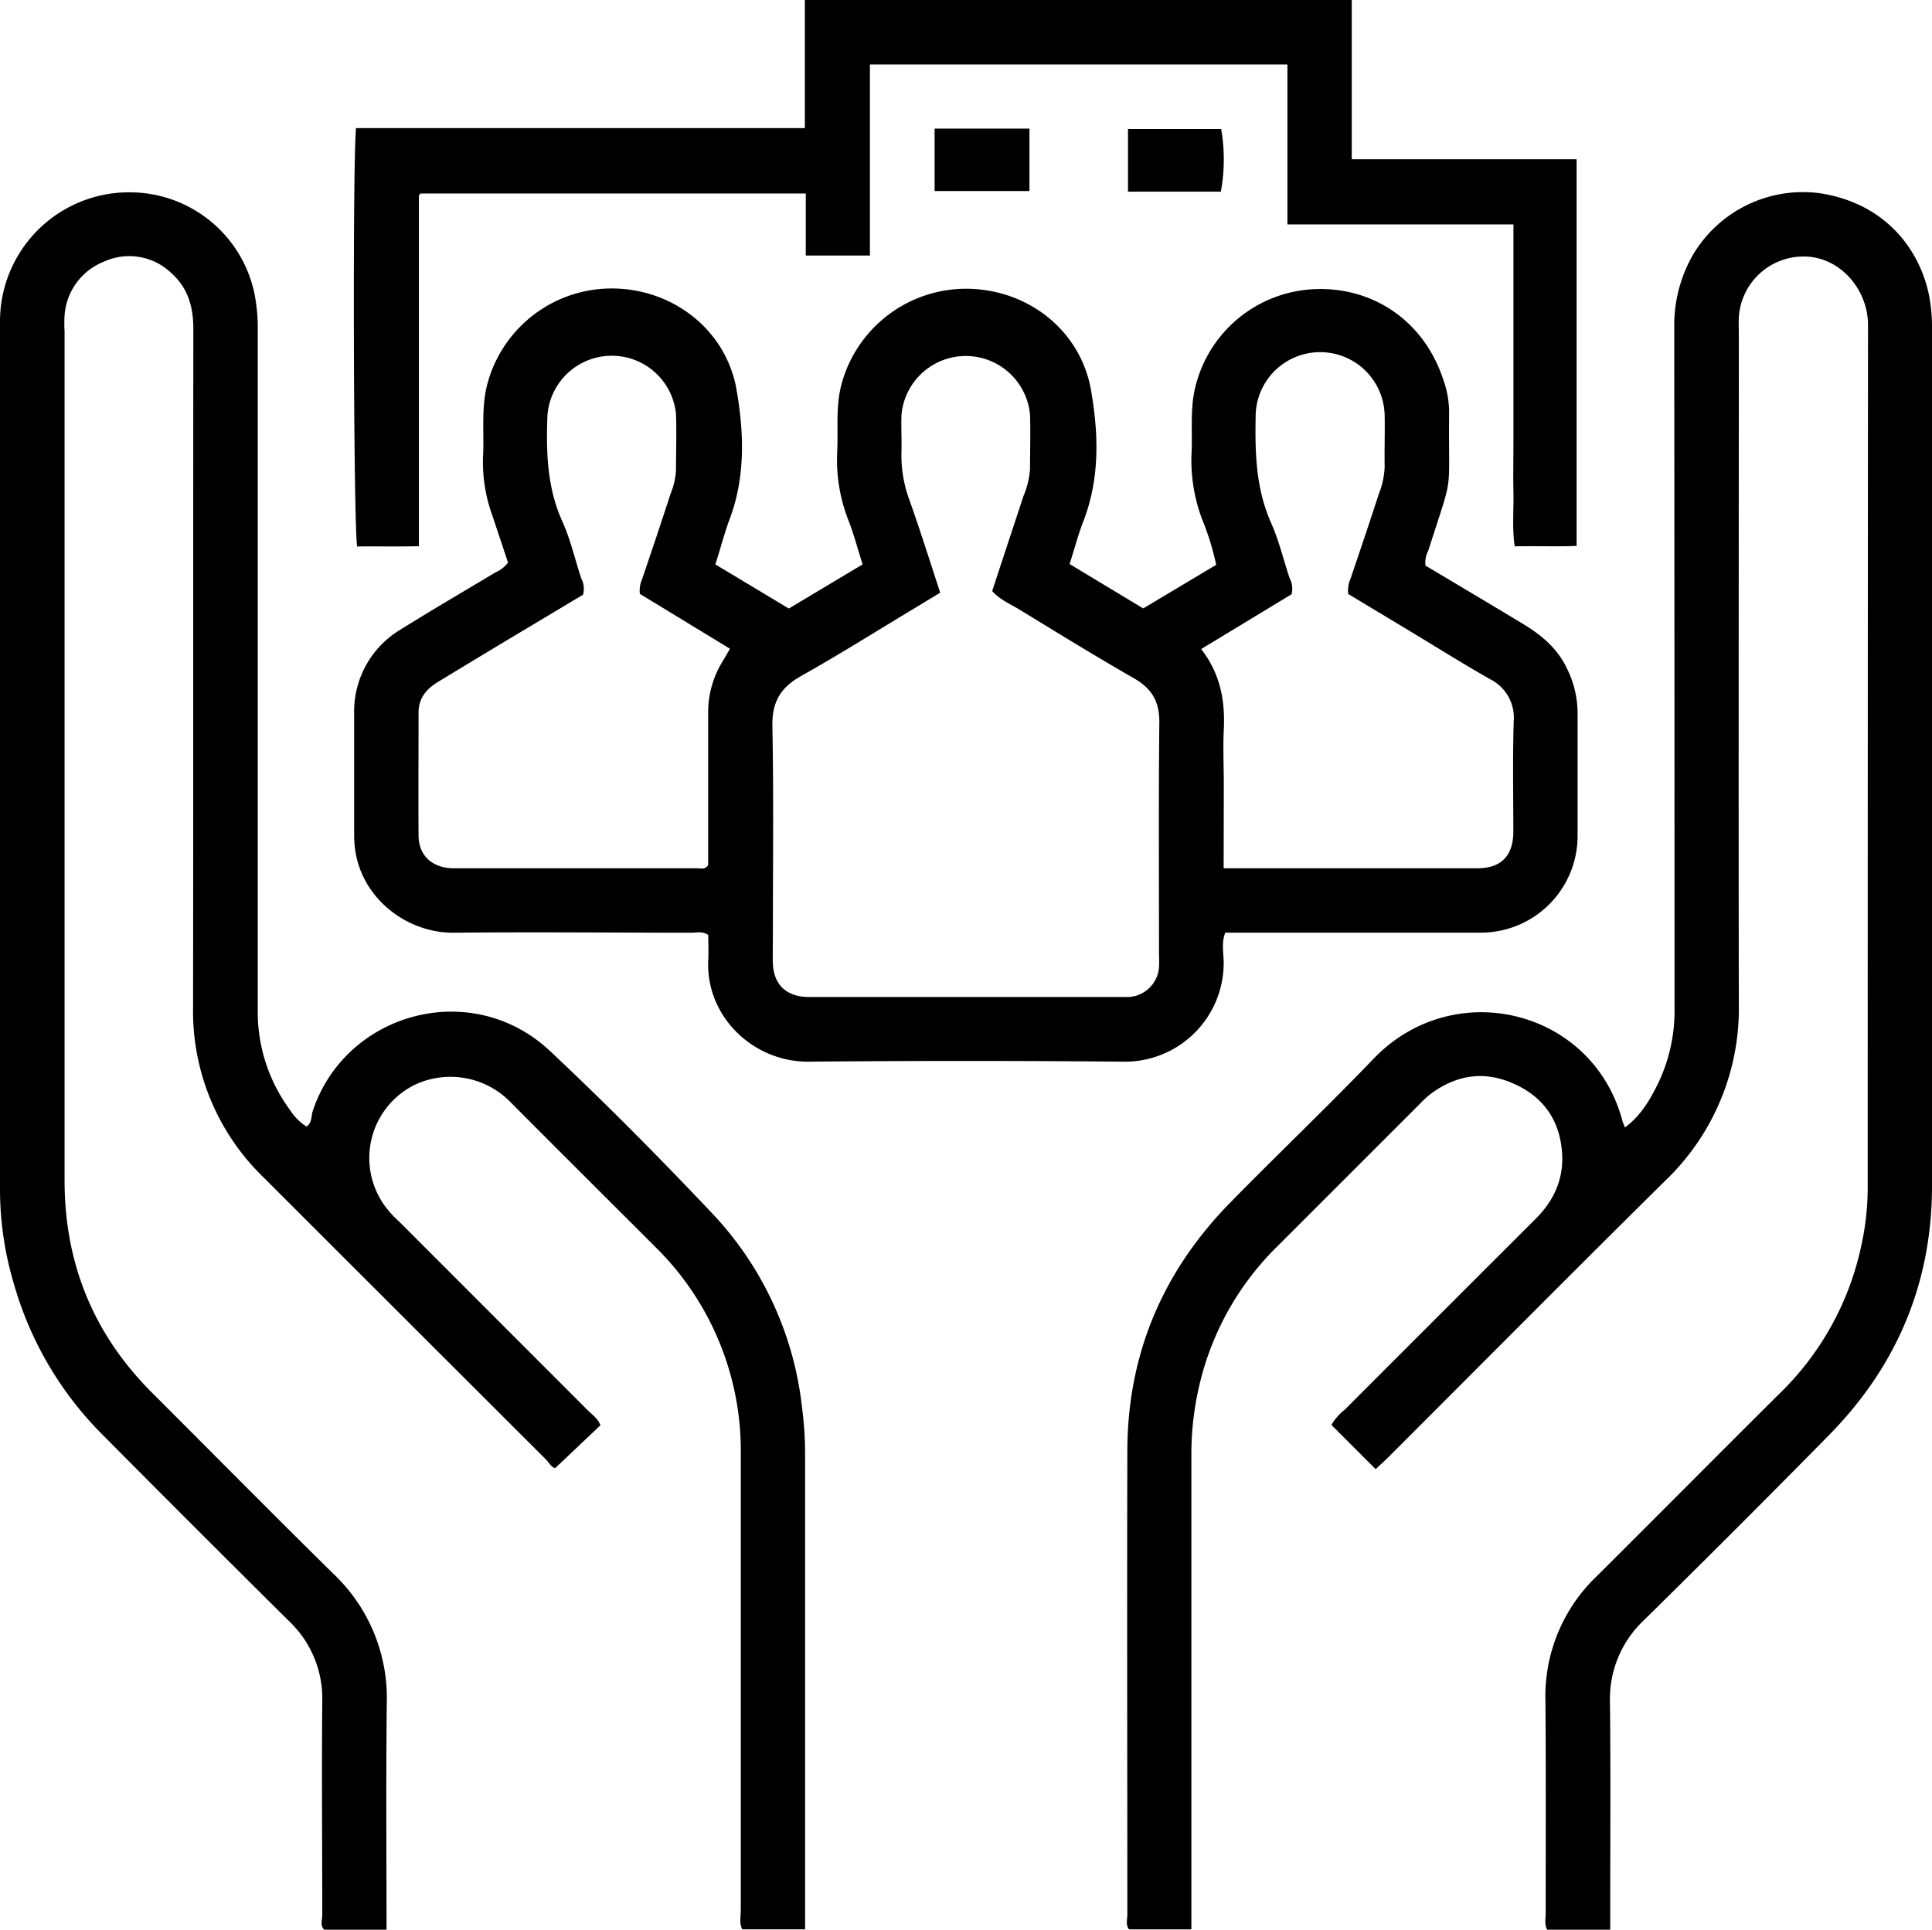
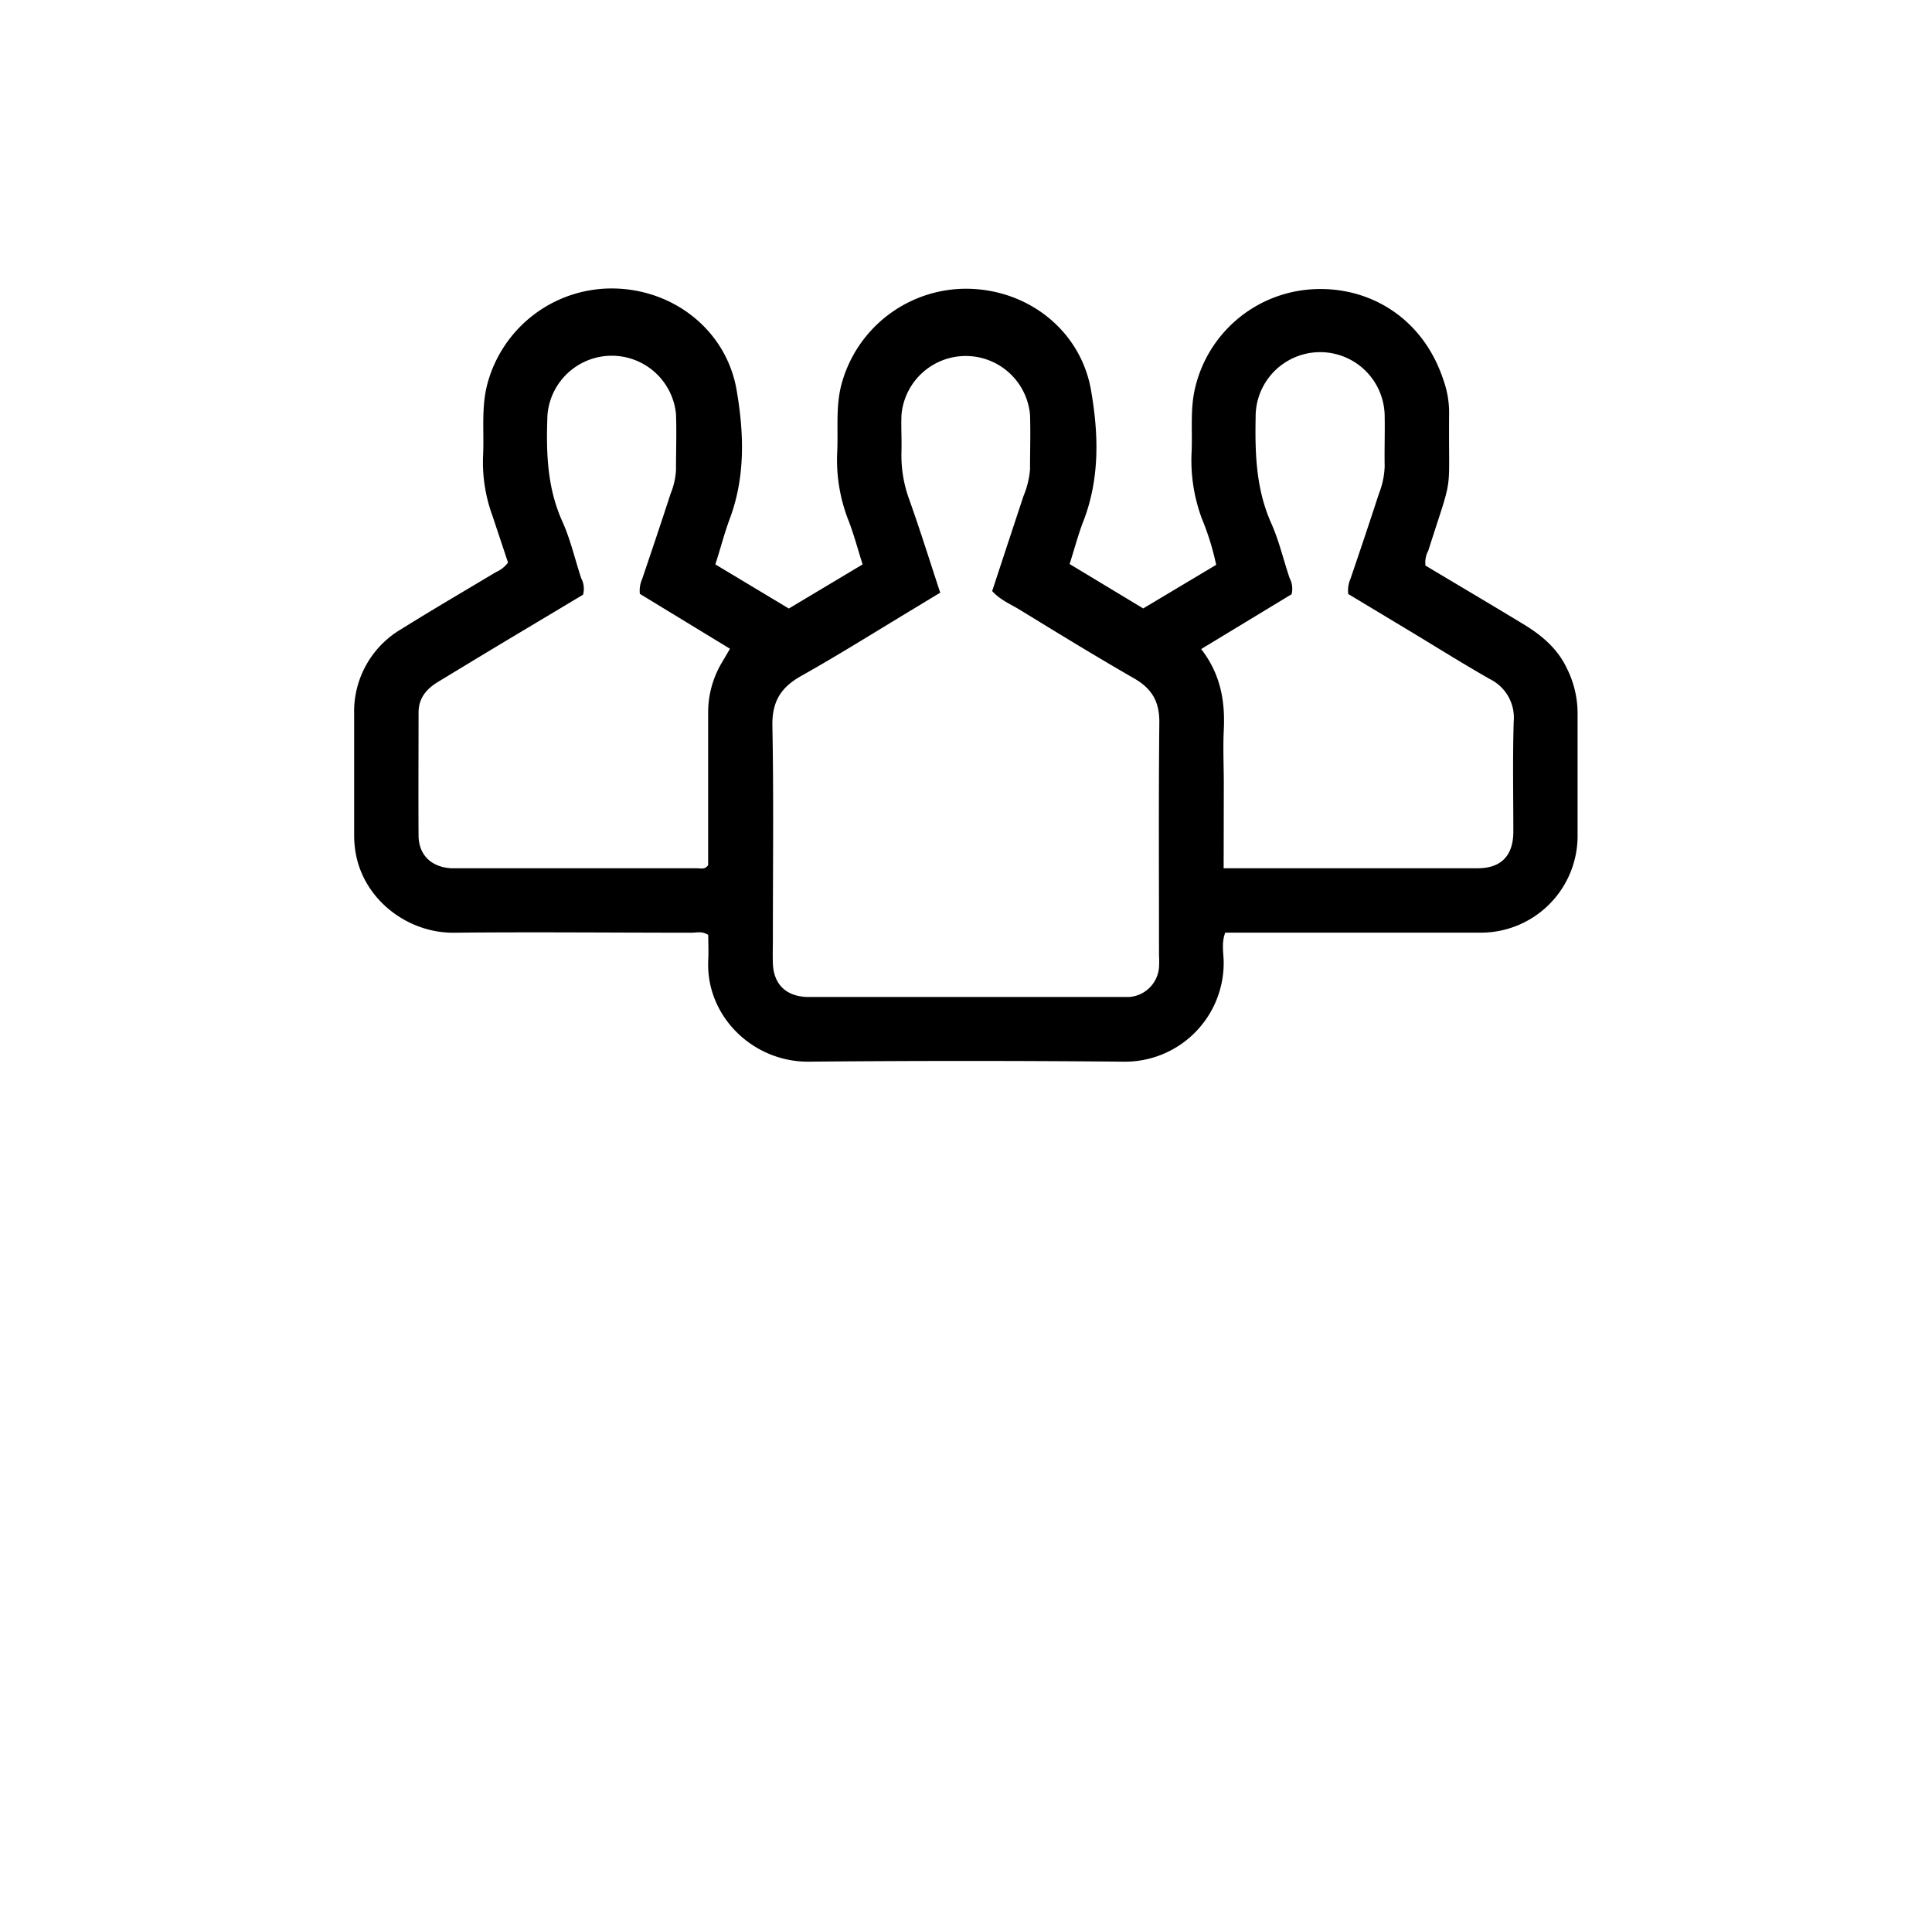
<svg xmlns="http://www.w3.org/2000/svg" viewBox="0 0 359.34 359.01">
  <g id="Camada_2" data-name="Camada 2">
    <g id="Camada_1-2" data-name="Camada 1">
      <path d="M133.05,105l13.67,8.21L160.44,105c-.91-2.85-1.62-5.6-2.65-8.23A30.8,30.8,0,0,1,155.72,84c.19-4.09-.29-8.19.73-12.27a24,24,0,0,1,24-18c11.16.36,20.56,8,22.46,18.8,1.42,8.11,1.68,16.32-1.35,24.28-1,2.53-1.67,5.17-2.62,8.12l13.69,8.26,13.57-8.11a48.59,48.59,0,0,0-2.65-8.57,31.21,31.21,0,0,1-1.94-12c.23-4.09-.3-8.18.66-12.28a23.84,23.84,0,0,1,22.11-18.43c10.29-.51,20.27,5.28,24.08,16.88a18,18,0,0,1,1.06,6.6c0,.13,0,.25,0,.38-.11,15.18.87,9.88-3.87,24.79a4.63,4.63,0,0,0-.52,2.77c5.89,3.52,12,7.13,18,10.77,3.46,2.07,6.49,4.54,8.29,8.33a18.73,18.73,0,0,1,2,8.22c0,7.73,0,15.47,0,23.2a18,18,0,0,1-17.89,17.77q-21.9,0-43.78,0h-3.86c-.67,1.71-.38,3.46-.3,5.13a18.37,18.37,0,0,1-18.77,18.87q-29.17-.27-58.37,0c-10.39.11-19.23-8.47-18.72-18.91.08-1.59,0-3.19,0-4.67-1.13-.74-2.15-.41-3.1-.41-14.72,0-29.43-.15-44.15,0-8.44.1-16.4-5.83-18.2-14.18a19.29,19.29,0,0,1-.41-4.06q0-11.22,0-22.45A17.76,17.76,0,0,1,74.7,117c5.79-3.62,11.7-7.06,17.55-10.57a5.53,5.53,0,0,0,2.24-1.77C93.57,101.88,92.6,99,91.61,96a29,29,0,0,1-1.77-11c.24-4.46-.36-9,.76-13.39a23.92,23.92,0,0,1,24-17.93c11.16.38,20.55,8.1,22.4,18.86,1.4,8.11,1.67,16.32-1.38,24.27C134.67,99.43,134,102.07,133.05,105Zm41.82,5.26-4.45,2.7c-7.13,4.29-14.18,8.73-21.43,12.81-3.81,2.14-5.42,4.83-5.33,9.29.25,13.09.09,26.19.09,39.29,0,1.62-.05,3.24,0,4.86.14,3.9,2.42,6.12,6.36,6.27.5,0,1,0,1.5,0h56.13c.74,0,1.5,0,2.24,0a6,6,0,0,0,5.59-5.52,21.08,21.08,0,0,0,0-2.25c0-14.46-.09-28.93.06-43.4,0-3.86-1.43-6.23-4.7-8.11-7.21-4.14-14.3-8.5-21.39-12.84-1.66-1-3.54-1.77-5-3.4q2.91-8.87,5.82-17.67a16.24,16.24,0,0,0,1.22-5c0-3.37.11-6.74,0-10.1a12,12,0,0,0-23.91,0c-.09,2.25.06,4.5,0,6.74A23.88,23.88,0,0,0,169.14,93C171.13,98.59,172.9,104.26,174.87,110.24Zm-55.86.22a5.36,5.36,0,0,1,.43-2.77c1.79-5.28,3.57-10.57,5.29-15.87a13.71,13.71,0,0,0,1-4.33c0-3.49.13-7,0-10.48a12,12,0,0,0-23.91.24c-.25,6.73-.1,13.37,2.77,19.73,1.52,3.37,2.33,7,3.51,10.57a4.16,4.16,0,0,1,.34,3.07l-15.19,9.09q-5.91,3.56-11.8,7.14c-2.12,1.29-3.6,3-3.6,5.69,0,7.61-.05,15.22,0,22.83,0,3.69,2.41,5.94,6.1,6.14.37,0,.74,0,1.12,0q22.26,0,44.53,0c.7,0,1.52.31,2.11-.59,0-9.37,0-18.84,0-28.32a18.14,18.14,0,0,1,2.67-9.55c.44-.73.86-1.47,1.39-2.38Zm108.58,51.05c16.06,0,31.65,0,47.23,0,4.36,0,6.62-2.32,6.65-6.73,0-6.86-.14-13.72.07-20.58a8,8,0,0,0-4.44-7.89c-5-2.85-9.81-5.87-14.7-8.82l-11.63-7a5.33,5.33,0,0,1,.4-2.8c1.8-5.28,3.58-10.57,5.3-15.87a15.07,15.07,0,0,0,1.07-5.08c-.06-3.12.06-6.24,0-9.35a12,12,0,0,0-24,.21c-.13,6.75.07,13.37,2.9,19.72,1.46,3.26,2.27,6.81,3.42,10.21a4.27,4.27,0,0,1,.37,3l-16.82,10.2c3.6,4.64,4.47,9.66,4.21,15-.17,3.36,0,6.73,0,10.1Z" />
-       <path d="M71.89,359H60.33c-.84-.73-.39-1.8-.39-2.73,0-13.23-.12-26.45,0-39.67a19.87,19.87,0,0,0-6.17-15q-17.4-17.25-34.67-34.66a64.63,64.63,0,0,1-16.37-27.6A61.8,61.8,0,0,1,0,221.7Q0,140.87,0,60A24,24,0,0,1,24.79,35.79,23.69,23.69,0,0,1,47.33,54.63a33.39,33.39,0,0,1,.61,7q0,63.06,0,126.12A30.75,30.75,0,0,0,54,206.58a9.77,9.77,0,0,0,3,3c1.07-.65.86-2,1.17-2.89,6.09-18.35,29.54-24.84,44.12-11.17,10.27,9.64,20.2,19.67,29.89,29.91a62.51,62.51,0,0,1,17,36.5,66,66,0,0,1,.56,7.81q0,43.41,0,86.82v2.37H138.06c-.6-1.12-.28-2.37-.28-3.57q0-42.28,0-84.58a53.19,53.19,0,0,0-16-38.91c-9-9-18-17.95-27-27a15.57,15.57,0,0,0-17.87-2.94,15.19,15.19,0,0,0-4.68,23.25c.8,1,1.72,1.8,2.61,2.68q17.19,17.21,34.39,34.42c.86.87,1.94,1.57,2.45,2.87l-8.39,7.95c-.67,0-1.15-1-1.81-1.65q-26.22-26.17-52.42-52.37a43,43,0,0,1-13.15-31.79c.06-42,0-84.08.05-126.12,0-4.09-1-7.62-4.1-10.37a11.28,11.28,0,0,0-12.51-2.13,11.62,11.62,0,0,0-7.34,10,24.82,24.82,0,0,0,0,3q0,79,0,157.93c0,15.45,5.37,28.62,16.3,39.53,11.21,11.2,22.34,22.47,33.63,33.59a31.82,31.82,0,0,1,10,24C71.78,330.71,71.89,344.67,71.89,359Z" />
-       <path d="M302.24,209.75c3-2.25,4.7-5.21,6.21-8.31a31.27,31.27,0,0,0,3-14.08q0-63.24-.05-126.49a26.29,26.29,0,0,1,3.51-13.51,23.78,23.78,0,0,1,23.44-11.43c12,1.77,18.49,10.11,20.36,18.63a29.64,29.64,0,0,1,.63,6.29q0,79.91,0,159.8c0,18-6.52,33.48-19.12,46.3q-17.06,17.34-34.4,34.41a20.11,20.11,0,0,0-6.38,15.31c.15,12.85.05,25.7.05,38.55V359H287.77c-.57-1.05-.28-2.06-.28-3,0-13.22.06-26.44-.05-39.66A30.86,30.86,0,0,1,297,293.22c11.32-11.26,22.55-22.61,33.88-33.86a53.9,53.9,0,0,0,15.31-27.62,50.53,50.53,0,0,0,1.19-10.35q0-80.46.06-160.91c0-6.72-5.35-12.92-12.24-12.76A12.07,12.07,0,0,0,323.41,59c-.05,1,0,2,0,3,0,41.54-.07,83.08,0,124.62a44.34,44.34,0,0,1-13.72,33.07c-17.2,17-34.25,34.2-51.37,51.31-.78.78-1.61,1.52-2.46,2.31-2.82-2.81-5.51-5.51-8.22-8.22a9.8,9.8,0,0,1,2.47-2.83q17.72-17.75,35.46-35.46c3.25-3.23,5.11-7,5-11.63-.22-6.33-3.2-10.93-8.91-13.51s-10.91-1.67-15.77,2a21.52,21.52,0,0,0-1.9,1.8q-13.1,13.1-26.2,26.2a53.05,53.05,0,0,0-14.93,27,55.12,55.12,0,0,0-1.27,11.46q0,42.48,0,84.95v3.87H210c-.67-.84-.32-1.88-.32-2.82,0-28.69-.08-57.38,0-86.07,0-18,6.53-33.46,19.12-46.3,8.81-9,17.95-17.69,26.67-26.78,14.95-15.57,40.8-9.19,46.3,11.58A11.9,11.9,0,0,0,302.24,209.75Z" />
-       <path d="M239.45,41.75V12H161.8V47.54H149.87V36H78.23a.89.89,0,0,0-.16.16.59.59,0,0,0-.16.3c0,21.57,0,43.14,0,65.15-3.88.11-7.68,0-11.47.06-.68-2.64-.88-71.45-.22-77.84h83.48V0H251.42V29.63h41.82v71.93c-3.65.15-7.46,0-11.51.08-.51-3.35-.17-6.68-.24-10s0-6.48,0-9.72V41.75Z" />
-       <path d="M173.83,35.54V23.93h17.64V35.54Z" />
-       <path d="M227.07,35.66H209.8V24h17.33A33.13,33.13,0,0,1,227.07,35.66Z" />
    </g>
  </g>
</svg>